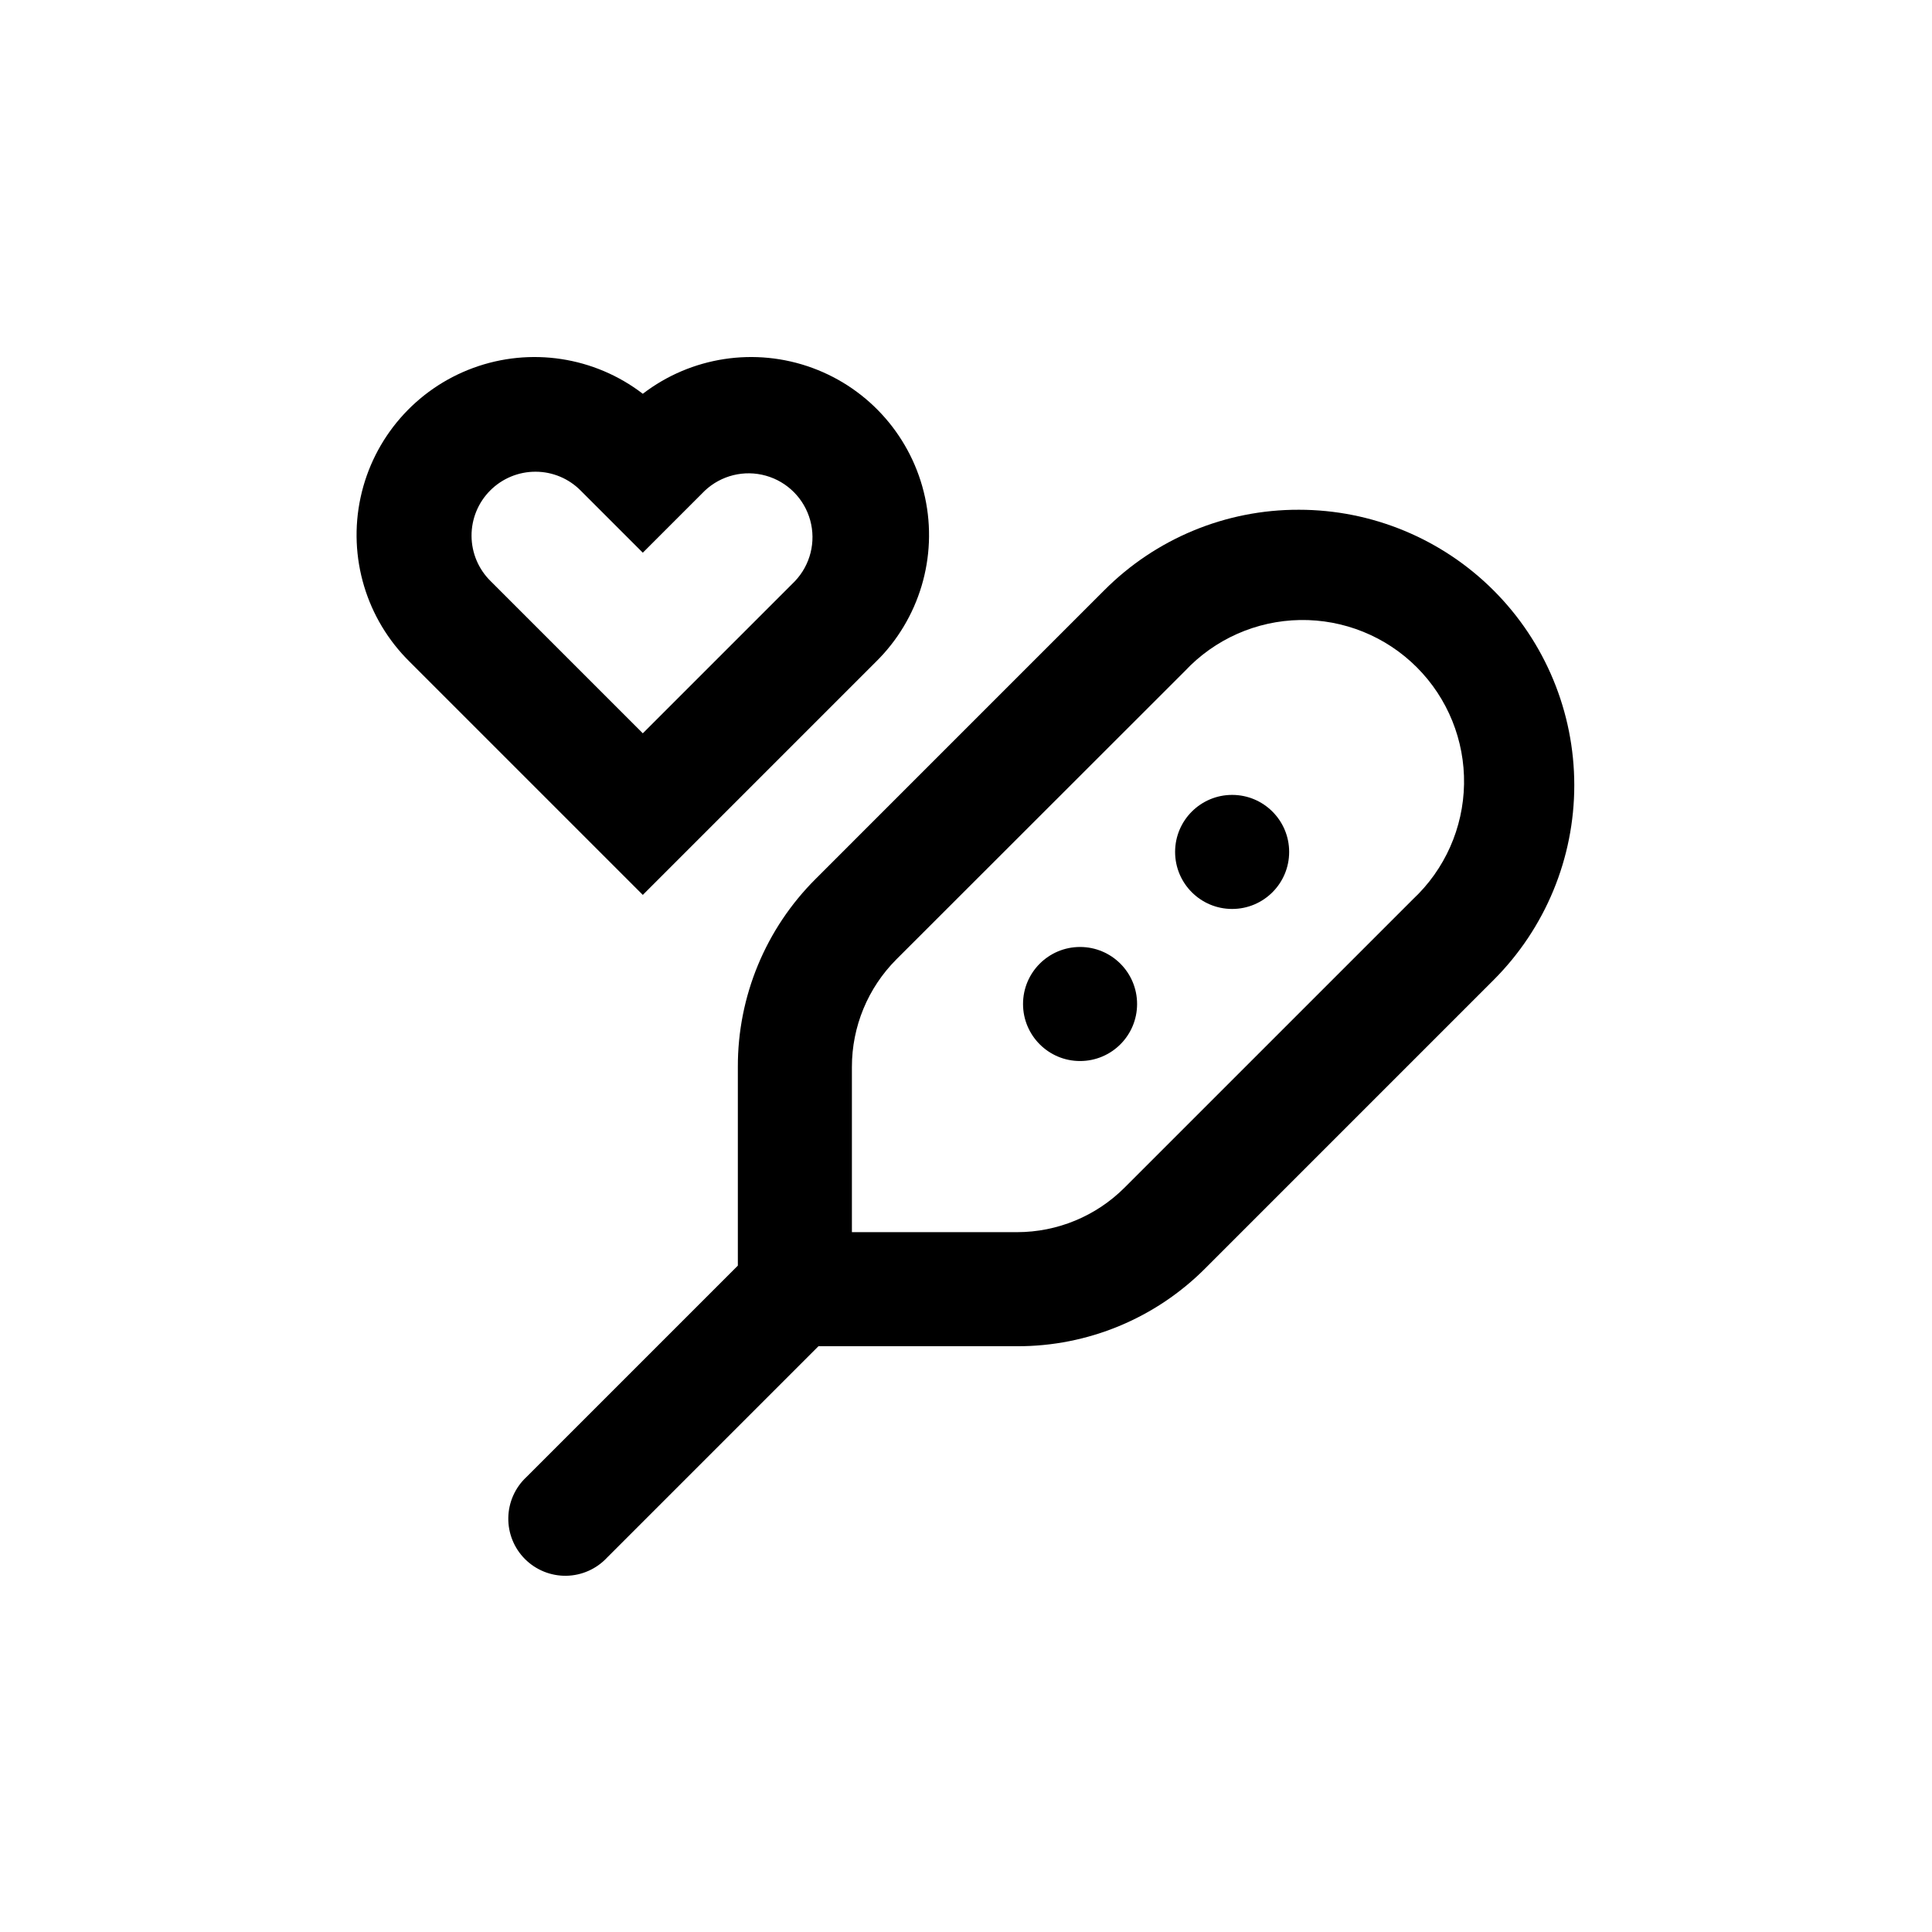
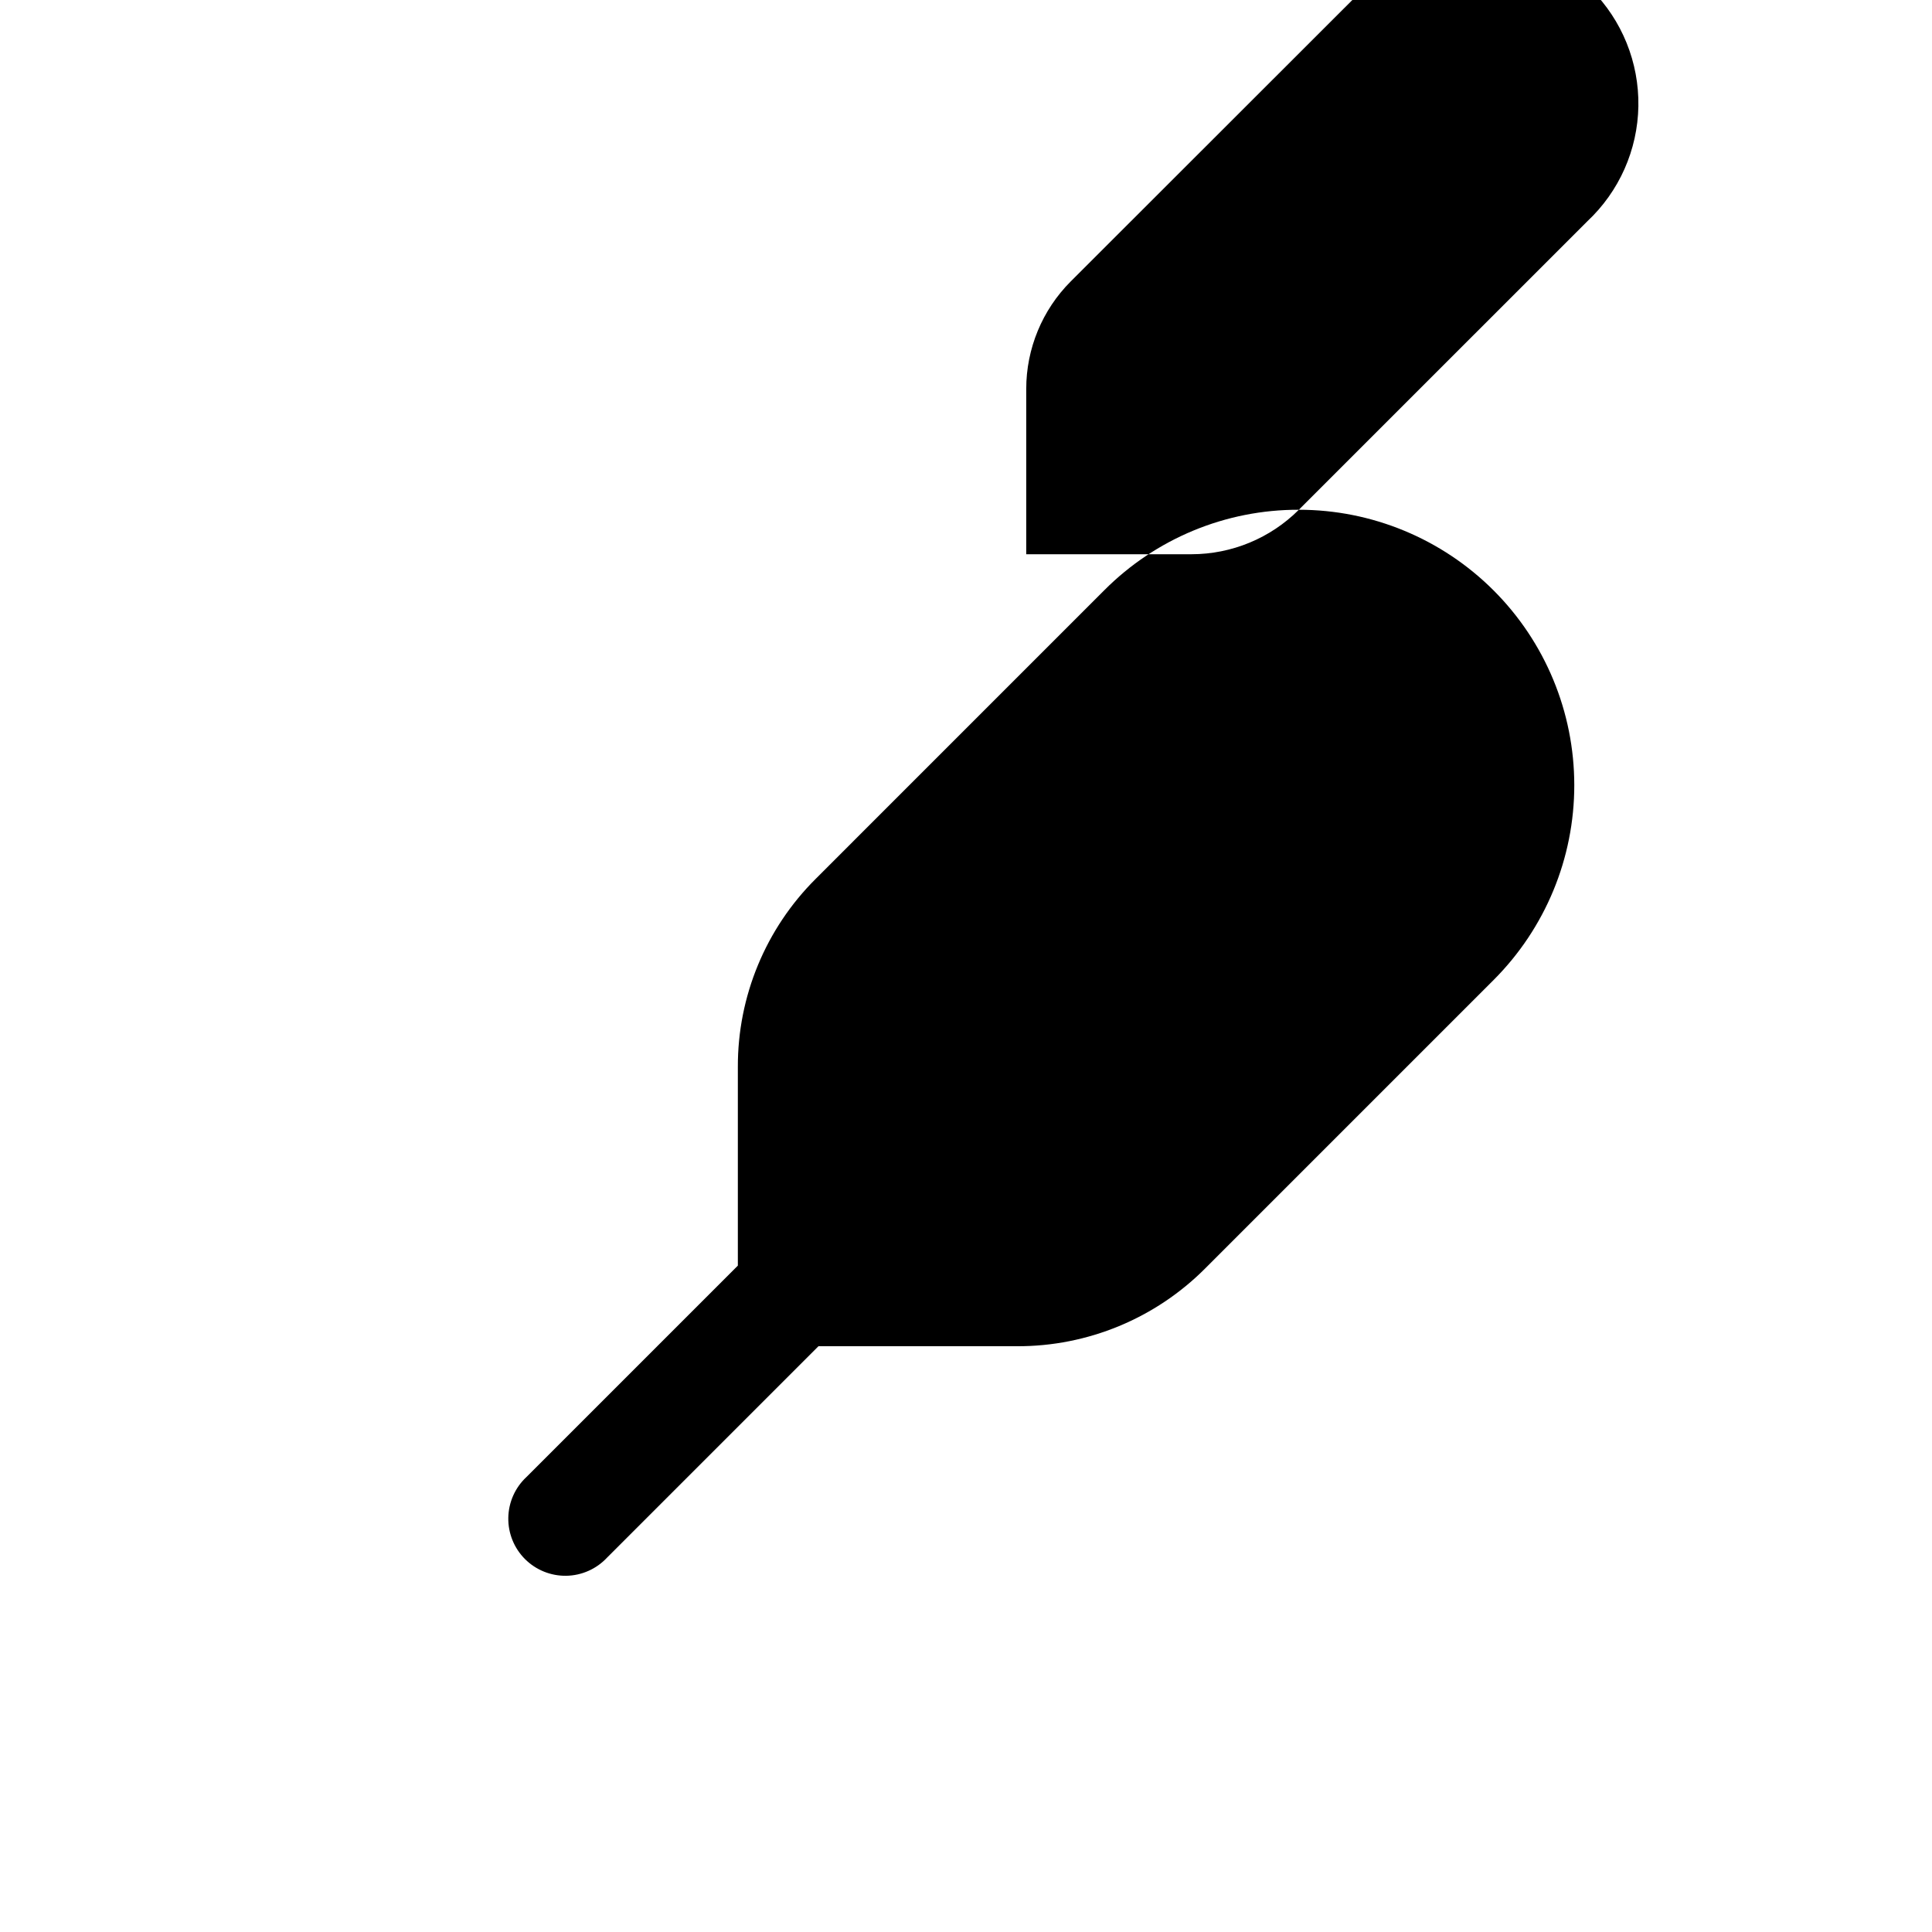
<svg xmlns="http://www.w3.org/2000/svg" fill="#000000" width="800px" height="800px" version="1.1" viewBox="144 144 512 512">
  <g>
-     <path d="m488.21 279.09c-19.359-0.055-37.934 7.637-51.59 21.359l-76.426 76.43c-13.27 13.199-20.711 31.16-20.656 49.875v52.648l-56.023 56.023c-3.004 2.797-4.738 6.691-4.809 10.793-0.074 4.098 1.523 8.055 4.422 10.953 2.902 2.898 6.856 4.496 10.957 4.426 4.098-0.074 7.992-1.809 10.789-4.809l56.023-56.023h52.648c18.719 0.051 36.676-7.387 49.879-20.656l76.426-76.43c13.68-13.695 21.359-32.258 21.352-51.613-0.008-19.355-7.699-37.918-21.387-51.602-13.688-13.684-32.25-21.375-51.605-21.375zm30.23 103.23-76.43 76.426c-7.551 7.543-17.789 11.785-28.465 11.789h-43.781v-43.781c-0.008-10.691 4.234-20.949 11.789-28.516l76.43-76.375c7.918-8.469 18.934-13.355 30.523-13.551 11.59-0.191 22.762 4.328 30.957 12.523 8.195 8.195 12.715 19.367 12.523 30.961-0.195 11.59-5.082 22.602-13.547 30.523z" />
-     <path d="m485.64 369.77c0 8.348-6.766 15.113-15.113 15.113s-15.113-6.766-15.113-15.113c0-8.348 6.766-15.113 15.113-15.113s15.113 6.766 15.113 15.113" />
+     <path d="m488.21 279.09c-19.359-0.055-37.934 7.637-51.59 21.359l-76.426 76.43c-13.27 13.199-20.711 31.16-20.656 49.875v52.648l-56.023 56.023c-3.004 2.797-4.738 6.691-4.809 10.793-0.074 4.098 1.523 8.055 4.422 10.953 2.902 2.898 6.856 4.496 10.957 4.426 4.098-0.074 7.992-1.809 10.789-4.809l56.023-56.023h52.648c18.719 0.051 36.676-7.387 49.879-20.656l76.426-76.43c13.68-13.695 21.359-32.258 21.352-51.613-0.008-19.355-7.699-37.918-21.387-51.602-13.688-13.684-32.25-21.375-51.605-21.375zc-7.551 7.543-17.789 11.785-28.465 11.789h-43.781v-43.781c-0.008-10.691 4.234-20.949 11.789-28.516l76.43-76.375c7.918-8.469 18.934-13.355 30.523-13.551 11.59-0.191 22.762 4.328 30.957 12.523 8.195 8.195 12.715 19.367 12.523 30.961-0.195 11.59-5.082 22.602-13.547 30.523z" />
    <path d="m445.34 410.07c0 8.348-6.766 15.113-15.113 15.113-8.348 0-15.113-6.766-15.113-15.113 0-8.348 6.766-15.113 15.113-15.113 8.348 0 15.113 6.766 15.113 15.113" />
-     <path d="m314.35 381.16 61.766-61.766c11.52-11.332 16.438-27.773 13.027-43.57-3.41-15.797-14.668-28.746-29.836-34.316-15.172-5.57-32.137-2.988-44.957 6.848-12.824-9.836-29.789-12.418-44.957-6.848-15.168 5.57-26.43 18.52-29.836 34.316-3.41 15.797 1.504 32.238 13.023 43.57zm-28.414-112.15c4.508 0.004 8.828 1.82 11.988 5.039l16.426 16.422 16.422-16.422c4.32-4.074 10.461-5.59 16.18-3.988 5.719 1.602 10.18 6.082 11.758 11.809 1.578 5.723 0.039 11.855-4.055 16.16l-40.305 40.305-40.305-40.305c-3.227-3.16-5.055-7.477-5.082-11.992-0.027-4.512 1.75-8.852 4.938-12.047 3.188-3.199 7.519-4.992 12.035-4.981z" />
  </g>
</svg>